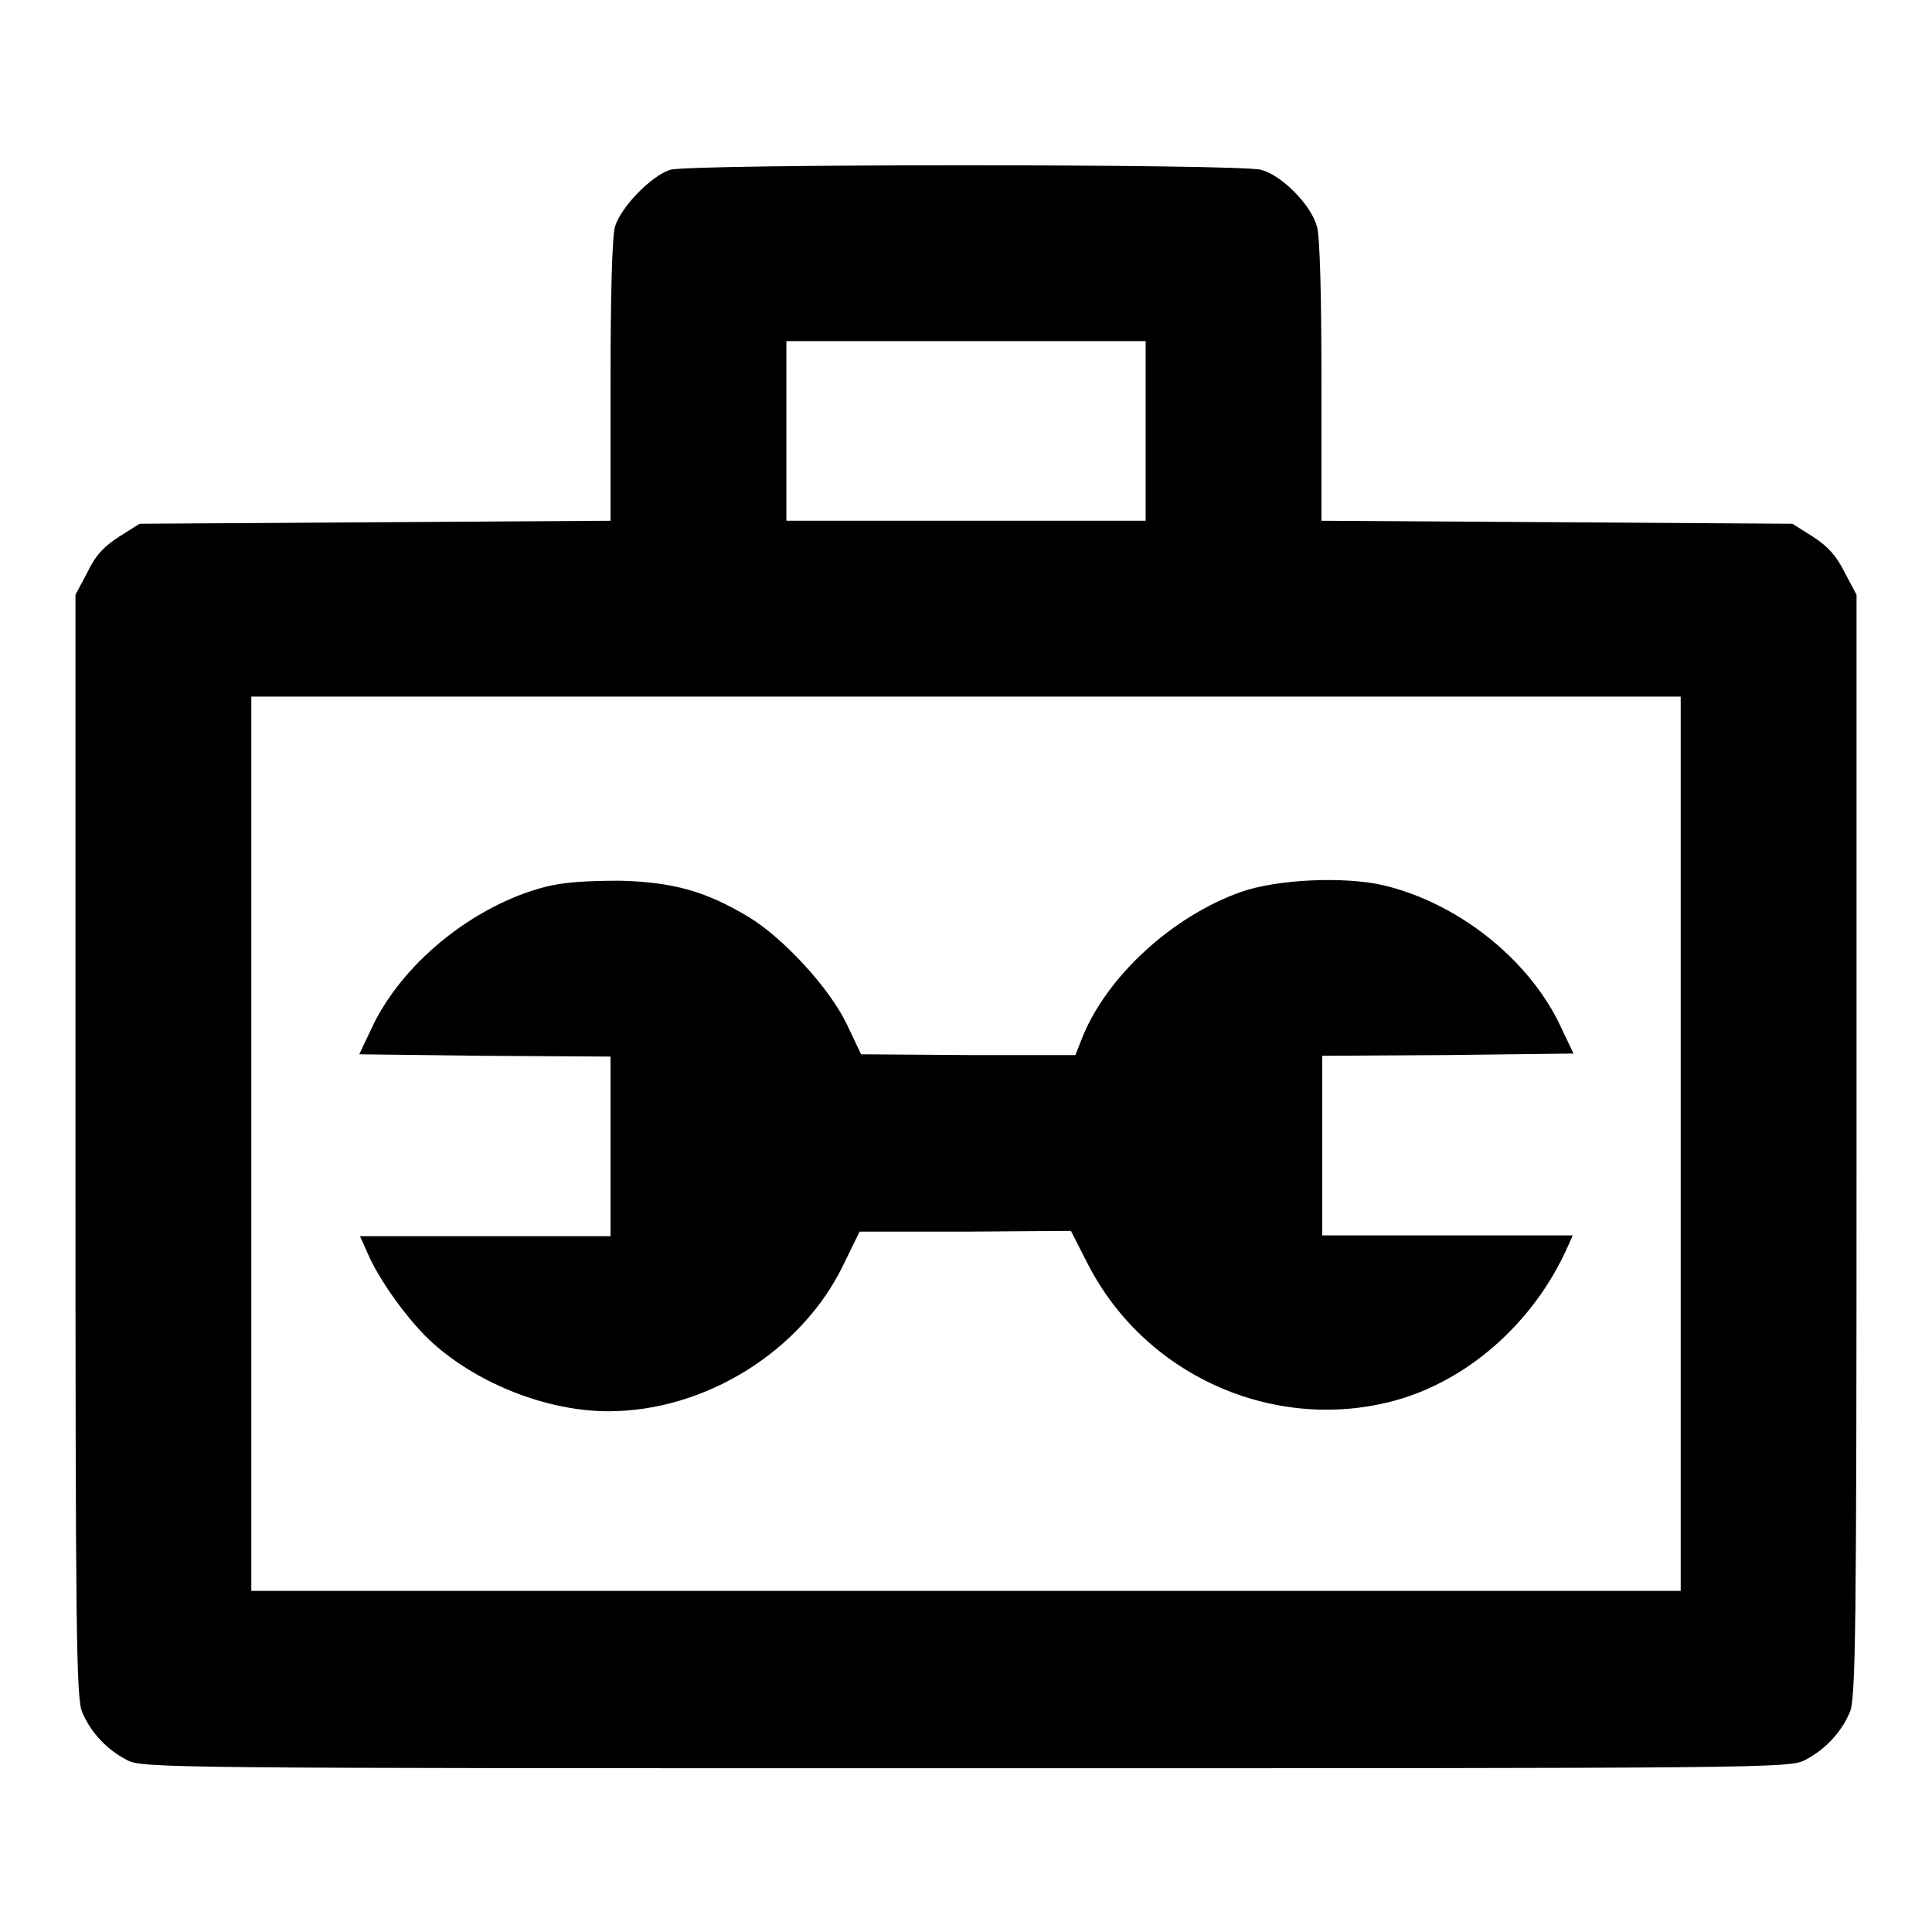
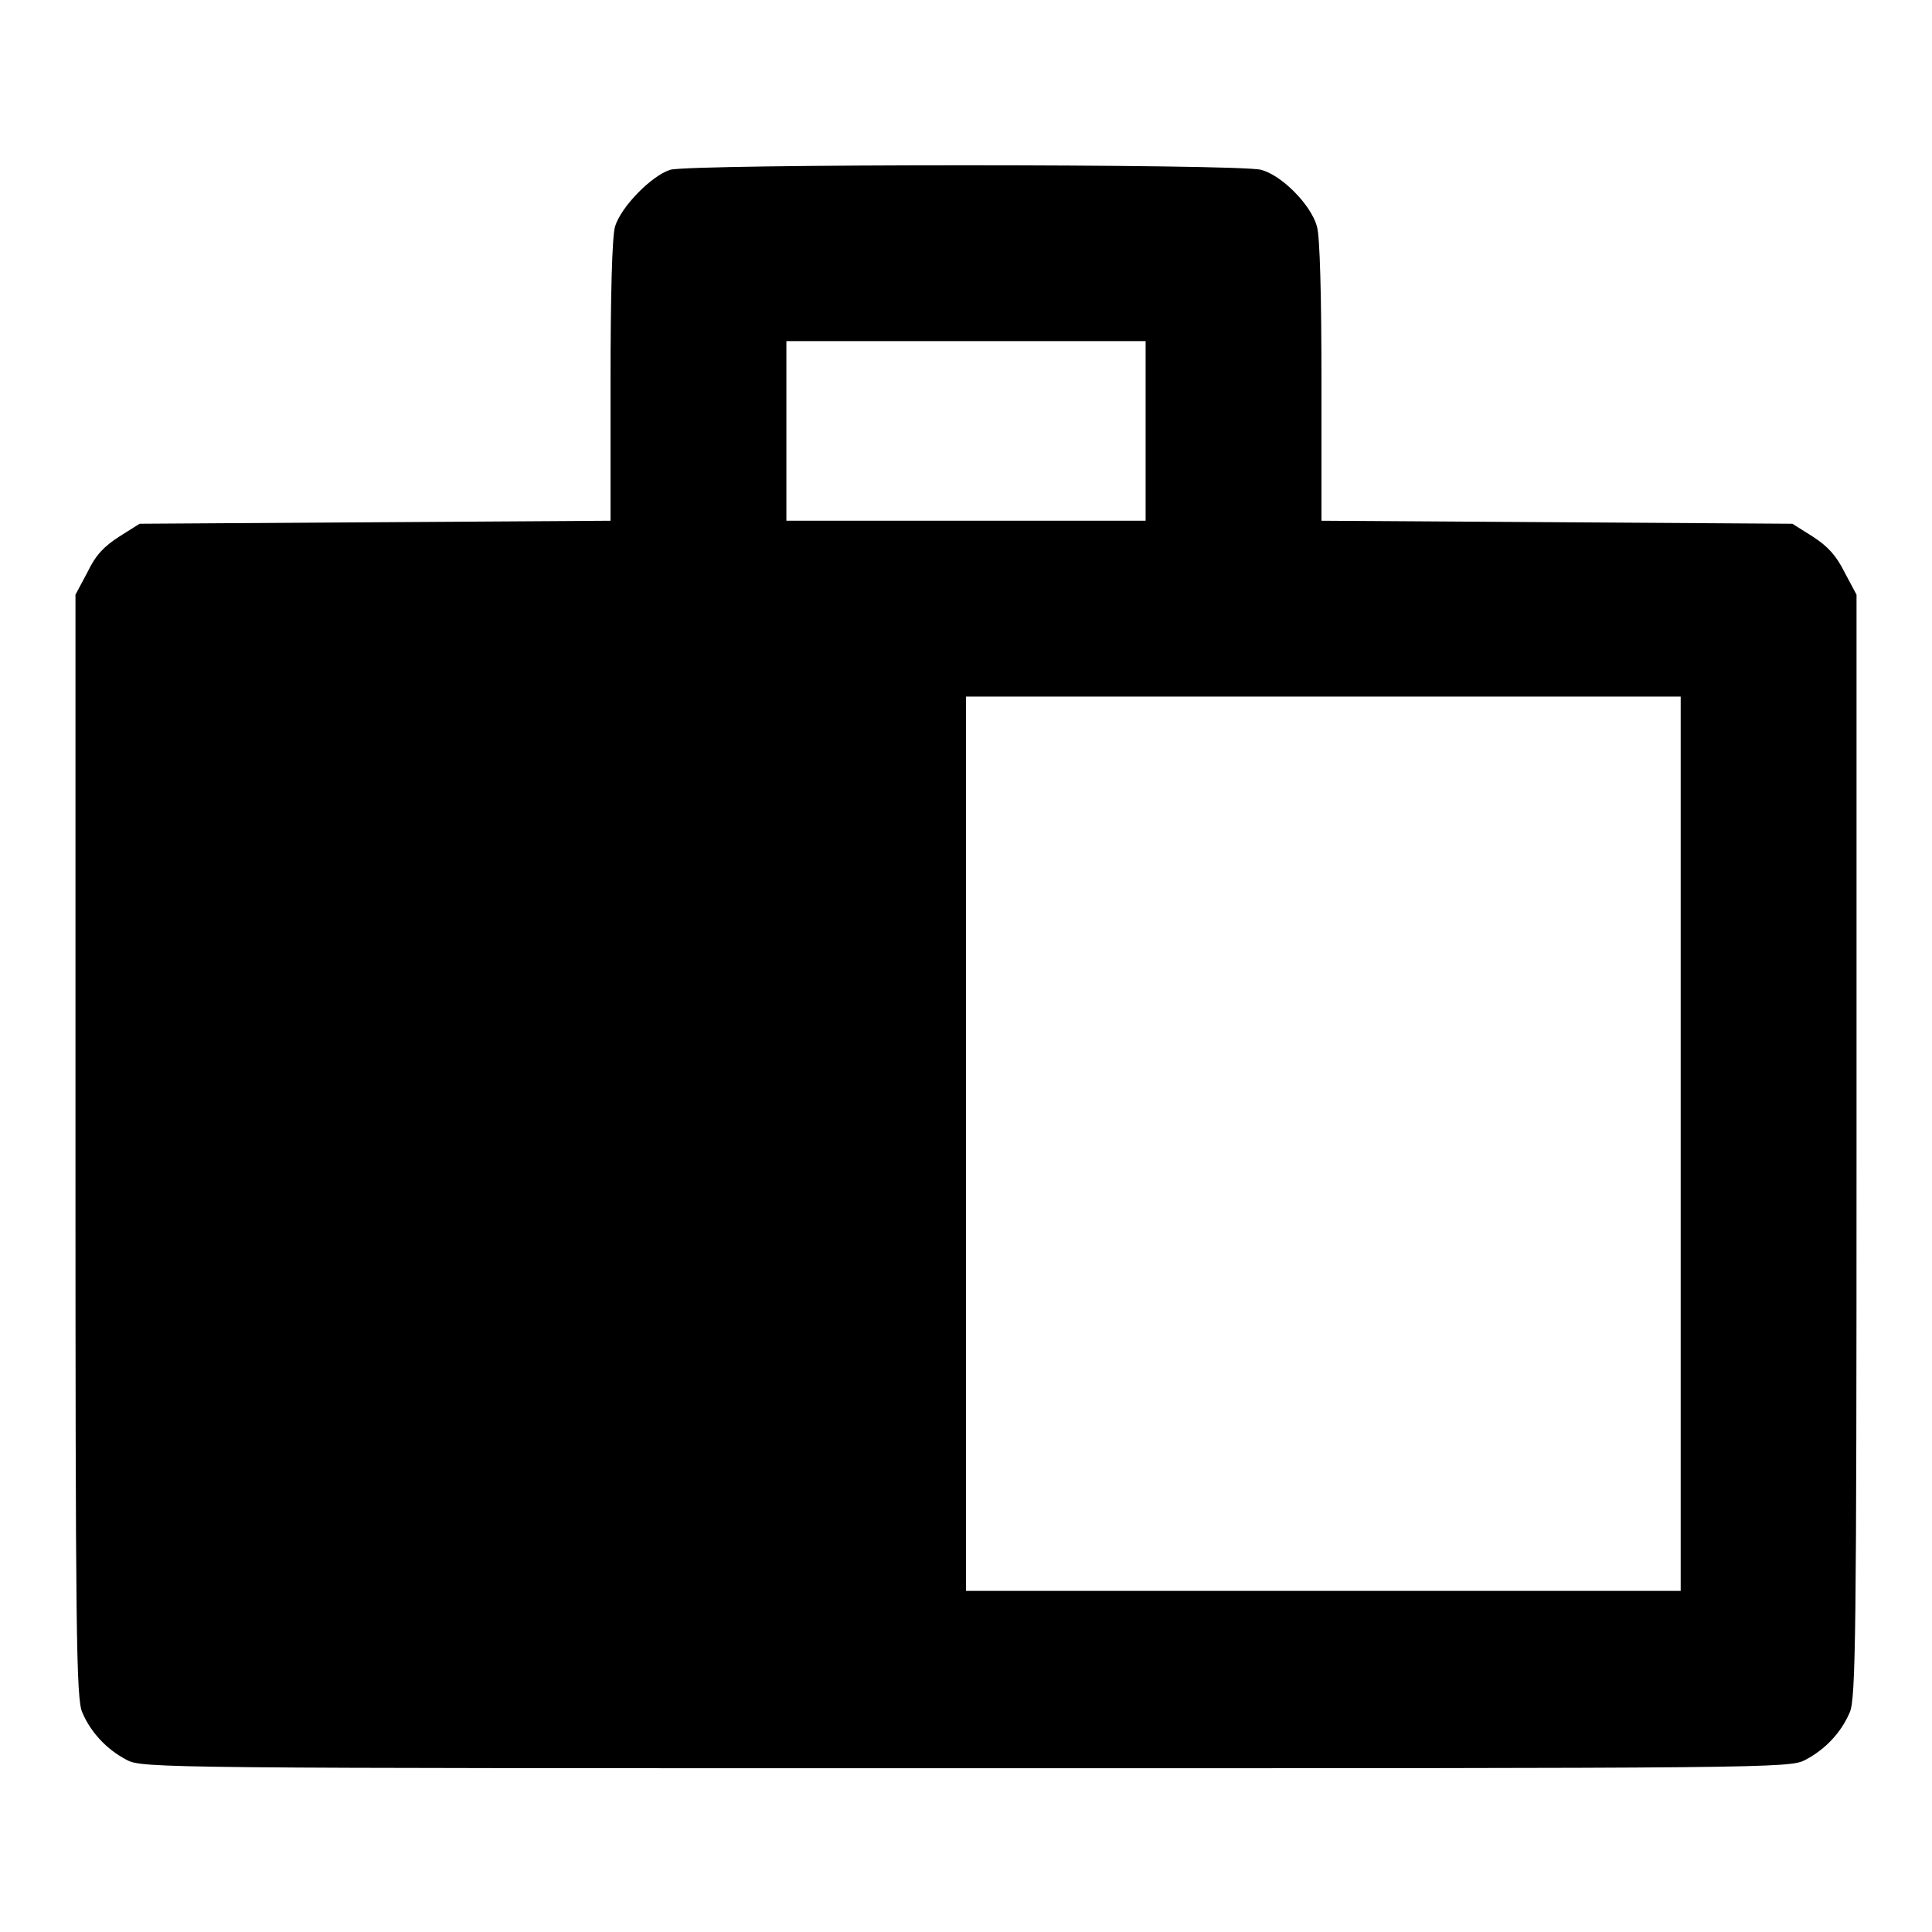
<svg xmlns="http://www.w3.org/2000/svg" version="1.1" x="0px" y="0px" viewBox="0 0 256 256" enable-background="new 0 0 256 256" xml:space="preserve">
  <g>
    <g>
      <g>
-         <path fill="#000000" d="M88.8,22.5c-2.5,0.8-6.5,4.9-7.3,7.5c-0.4,1.3-0.6,9.2-0.6,20.6v18.4l-31.2,0.2l-31.2,0.2l-2.7,1.7c-2,1.3-3.1,2.4-4.2,4.7l-1.6,3v73c0,64.8,0.1,73.3,0.9,75.1c1.1,2.6,3.2,4.9,5.9,6.3c2,1.1,4.9,1.1,111.2,1.1s109.2,0,111.2-1.1c2.7-1.4,4.8-3.7,5.9-6.3c0.8-1.8,0.9-10.3,0.9-75.1v-73l-1.6-3c-1.1-2.2-2.2-3.4-4.2-4.7l-2.7-1.7l-31.2-0.2l-31.2-0.2V50.5c0-11.2-0.2-19.2-0.6-20.5c-0.8-2.9-4.7-6.8-7.4-7.5C164.2,21.7,91.5,21.7,88.8,22.5z M151.8,57.1V69H128h-23.8V57.1V45.2H128h23.8V57.1z M222.7,151.5v59.3H128H33.3v-59.3V92.3H128h94.7V151.5z" />
-         <path fill="#000000" d="M72.3,117.5c-9.3,2.4-18.5,9.7-22.7,18l-2,4.2l16.6,0.2l16.7,0.1v11.9v11.9H64.3H47.7l0.9,2c1.5,3.7,5.7,9.5,8.9,12.3c6.1,5.4,15.2,8.9,23.1,8.9c12.9,0,25.6-8,31.1-19.3l2.2-4.5h14l14-0.1l2.3,4.5c7.8,15.1,25.5,22.6,41.6,17.7c9.3-2.9,17.4-10.3,21.7-19.6l0.9-2h-16.6h-16.6v-11.9v-11.9l16.7-0.1l16.6-0.2l-2-4.2c-4.3-8.6-13.5-15.8-23.2-18.1c-5.2-1.2-14.1-0.8-18.9,0.9c-9,3.2-17.7,11.1-21,19.3l-0.9,2.3h-14.2l-14.2-0.1l-1.9-4c-2.3-4.8-8.4-11.4-13-14.2c-5.7-3.4-9.9-4.6-17-4.8C77.6,116.7,74.7,116.9,72.3,117.5z" />
+         <path fill="#000000" d="M88.8,22.5c-2.5,0.8-6.5,4.9-7.3,7.5c-0.4,1.3-0.6,9.2-0.6,20.6v18.4l-31.2,0.2l-31.2,0.2l-2.7,1.7c-2,1.3-3.1,2.4-4.2,4.7l-1.6,3v73c0,64.8,0.1,73.3,0.9,75.1c1.1,2.6,3.2,4.9,5.9,6.3c2,1.1,4.9,1.1,111.2,1.1s109.2,0,111.2-1.1c2.7-1.4,4.8-3.7,5.9-6.3c0.8-1.8,0.9-10.3,0.9-75.1v-73l-1.6-3c-1.1-2.2-2.2-3.4-4.2-4.7l-2.7-1.7l-31.2-0.2l-31.2-0.2V50.5c0-11.2-0.2-19.2-0.6-20.5c-0.8-2.9-4.7-6.8-7.4-7.5C164.2,21.7,91.5,21.7,88.8,22.5z M151.8,57.1V69H128h-23.8V57.1V45.2H128h23.8V57.1z M222.7,151.5v59.3H128v-59.3V92.3H128h94.7V151.5z" />
      </g>
    </g>
  </g>
</svg>